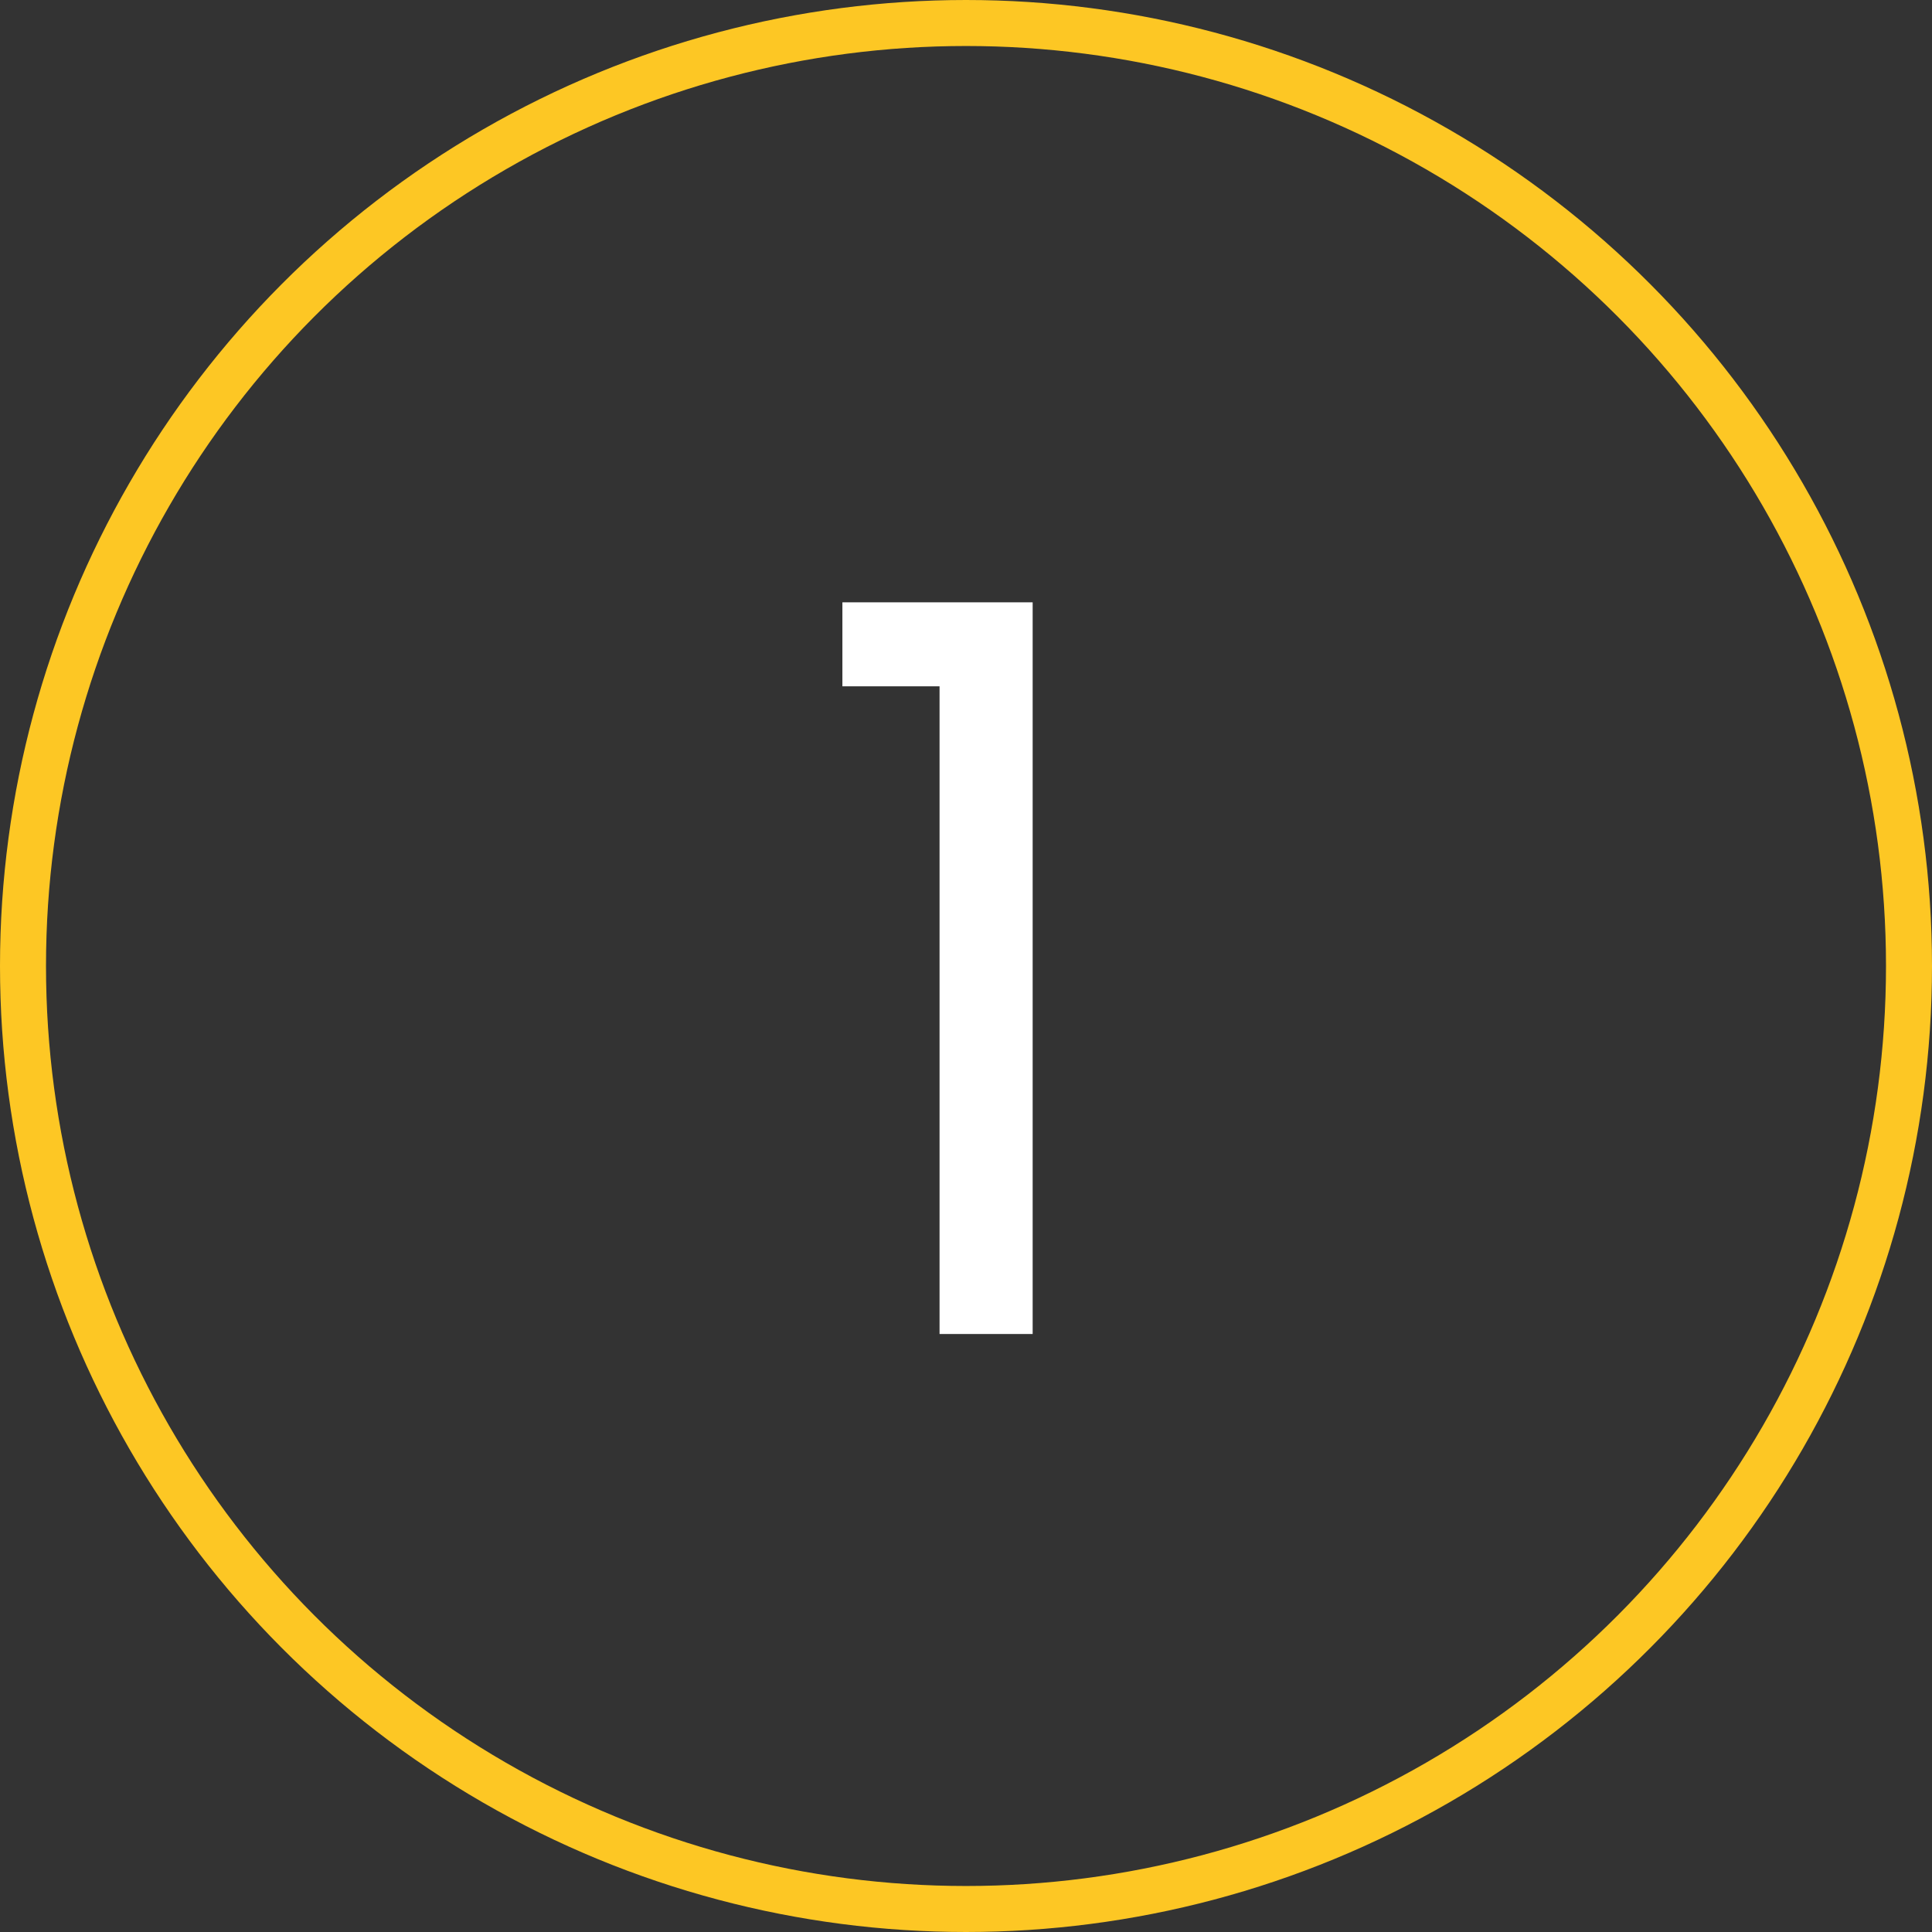
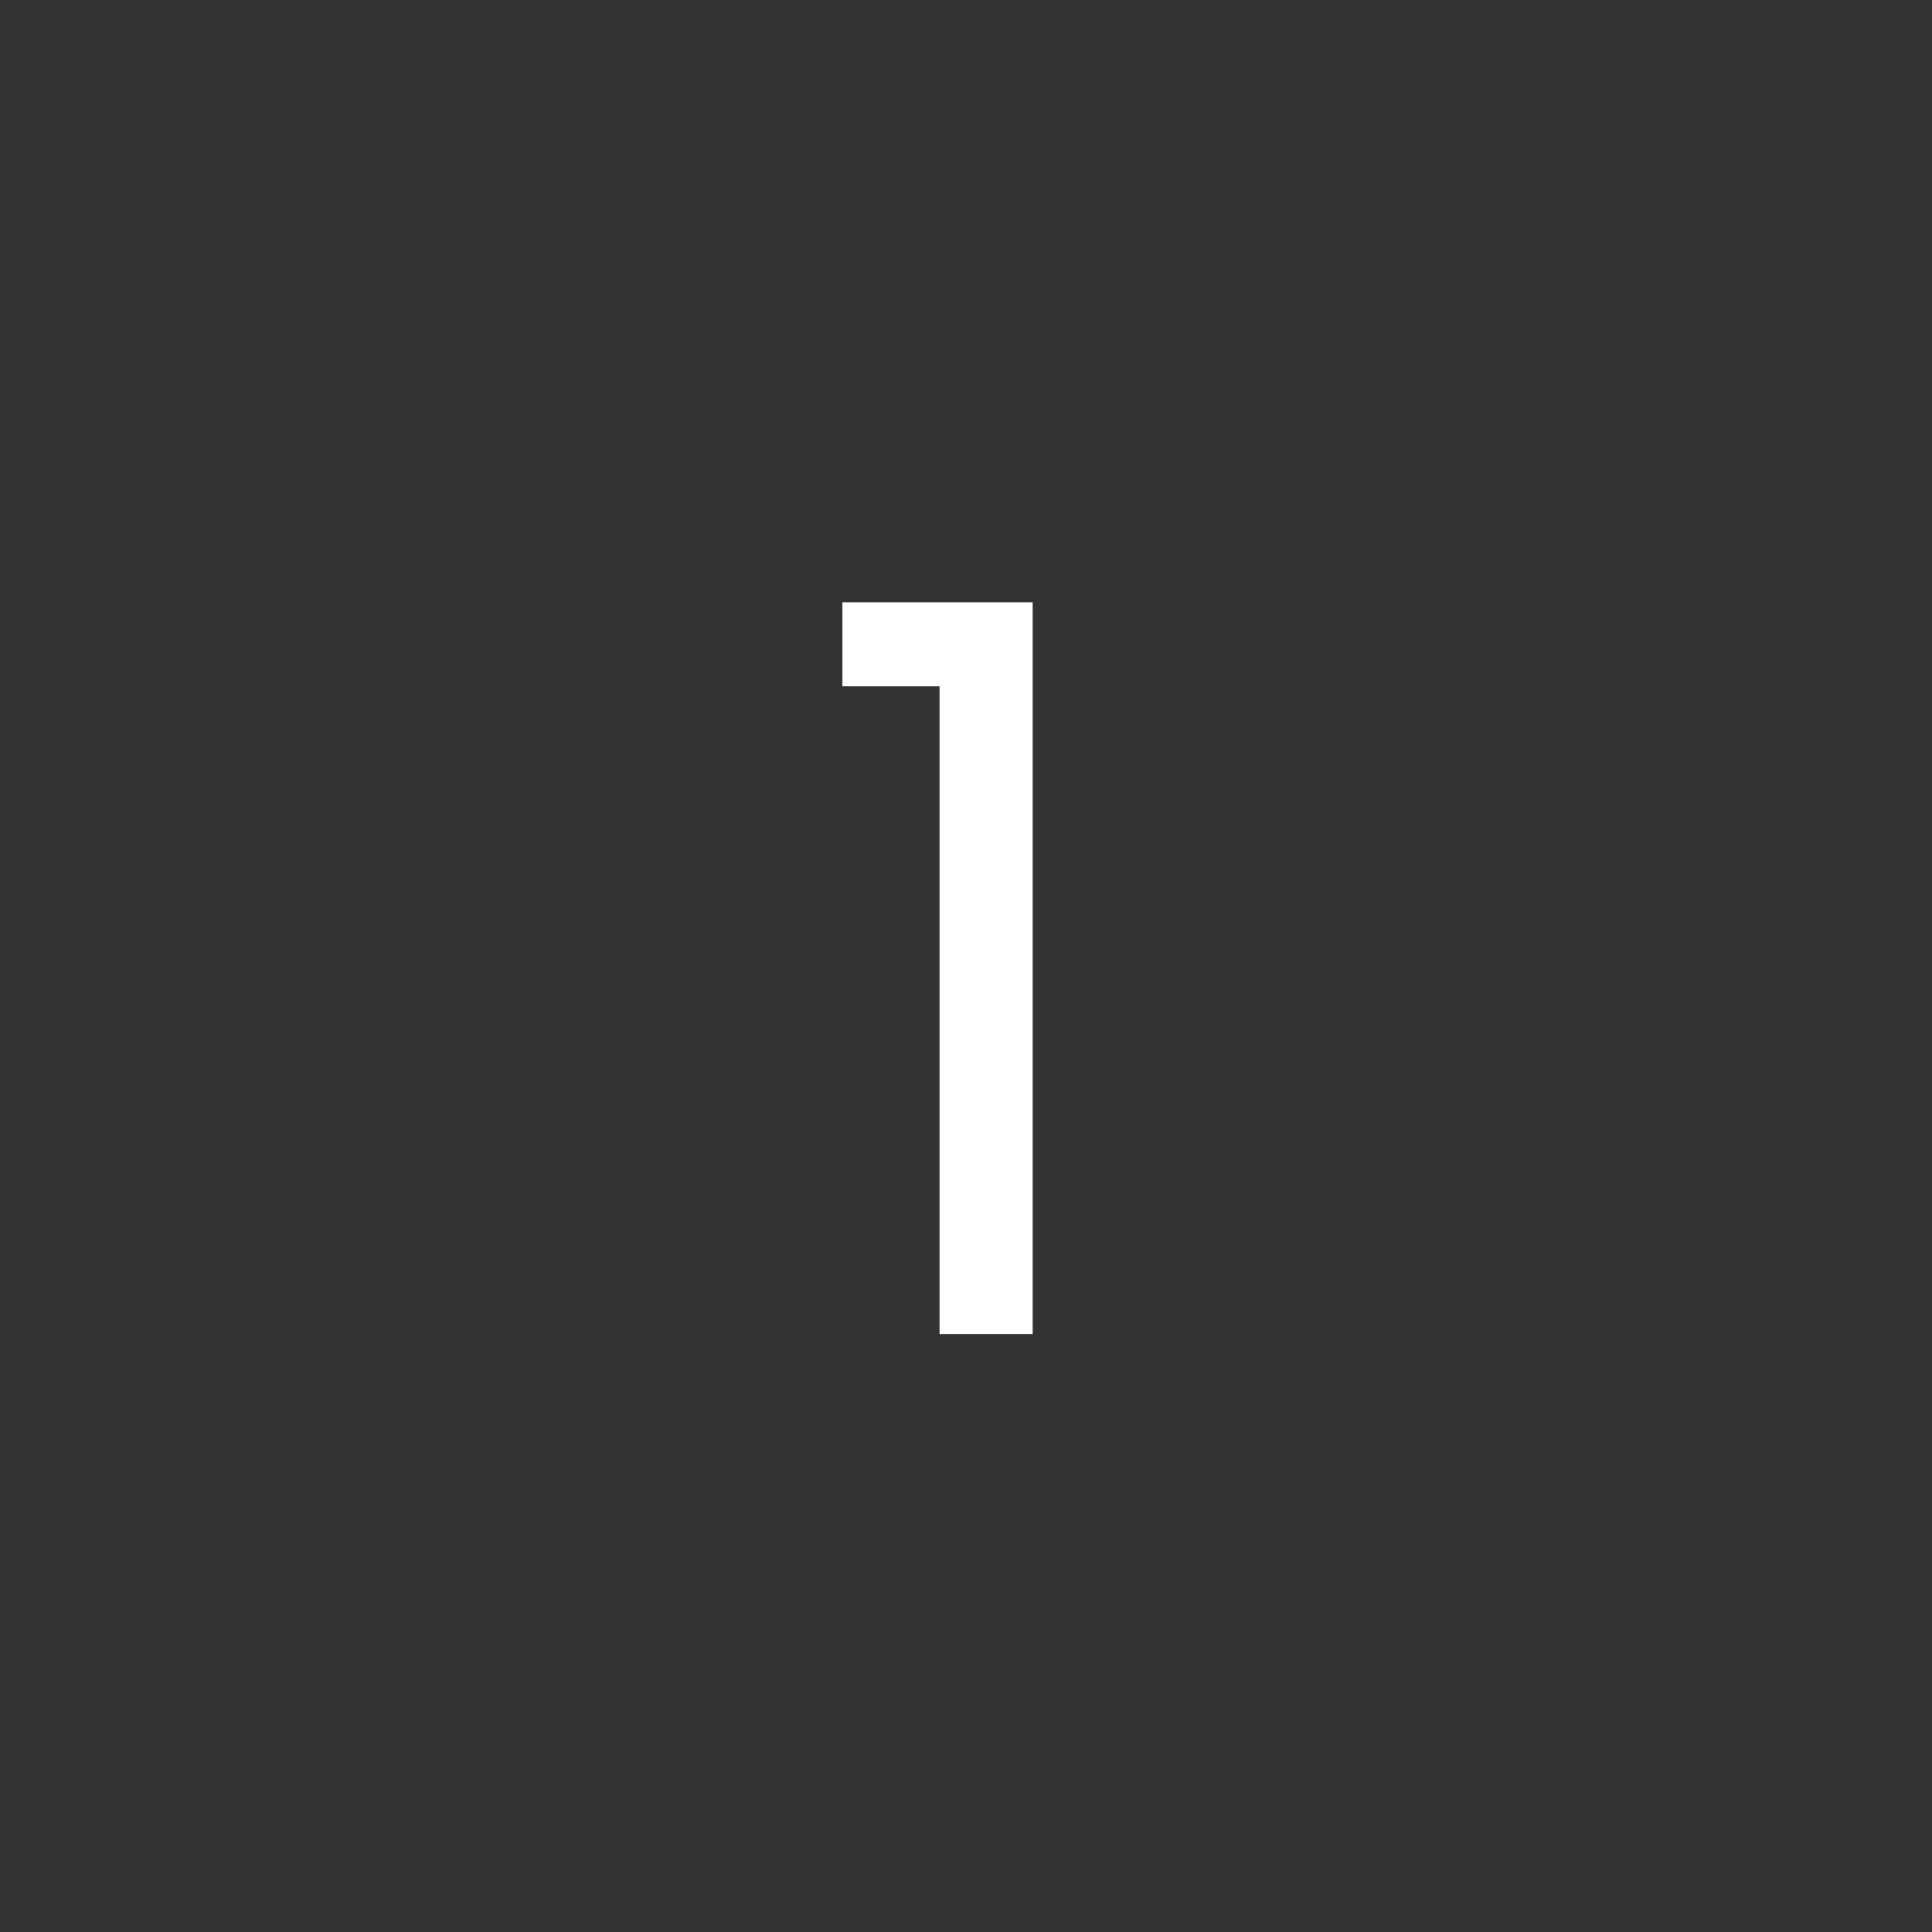
<svg xmlns="http://www.w3.org/2000/svg" width="42" height="42" viewBox="0 0 42 42" fill="none">
  <rect x="0" y="0" width="42" height="42" fill="#333333" stroke="none" />
-   <path d="M18.313 14.92V13.094H22.449V29H20.425V14.92H18.313Z" fill="white" />
-   <circle cx="21" cy="21" r="20.5" stroke="#FDC724" />
+   <path d="M18.313 14.92V13.094H22.449V29H20.425V14.92Z" fill="white" />
</svg>